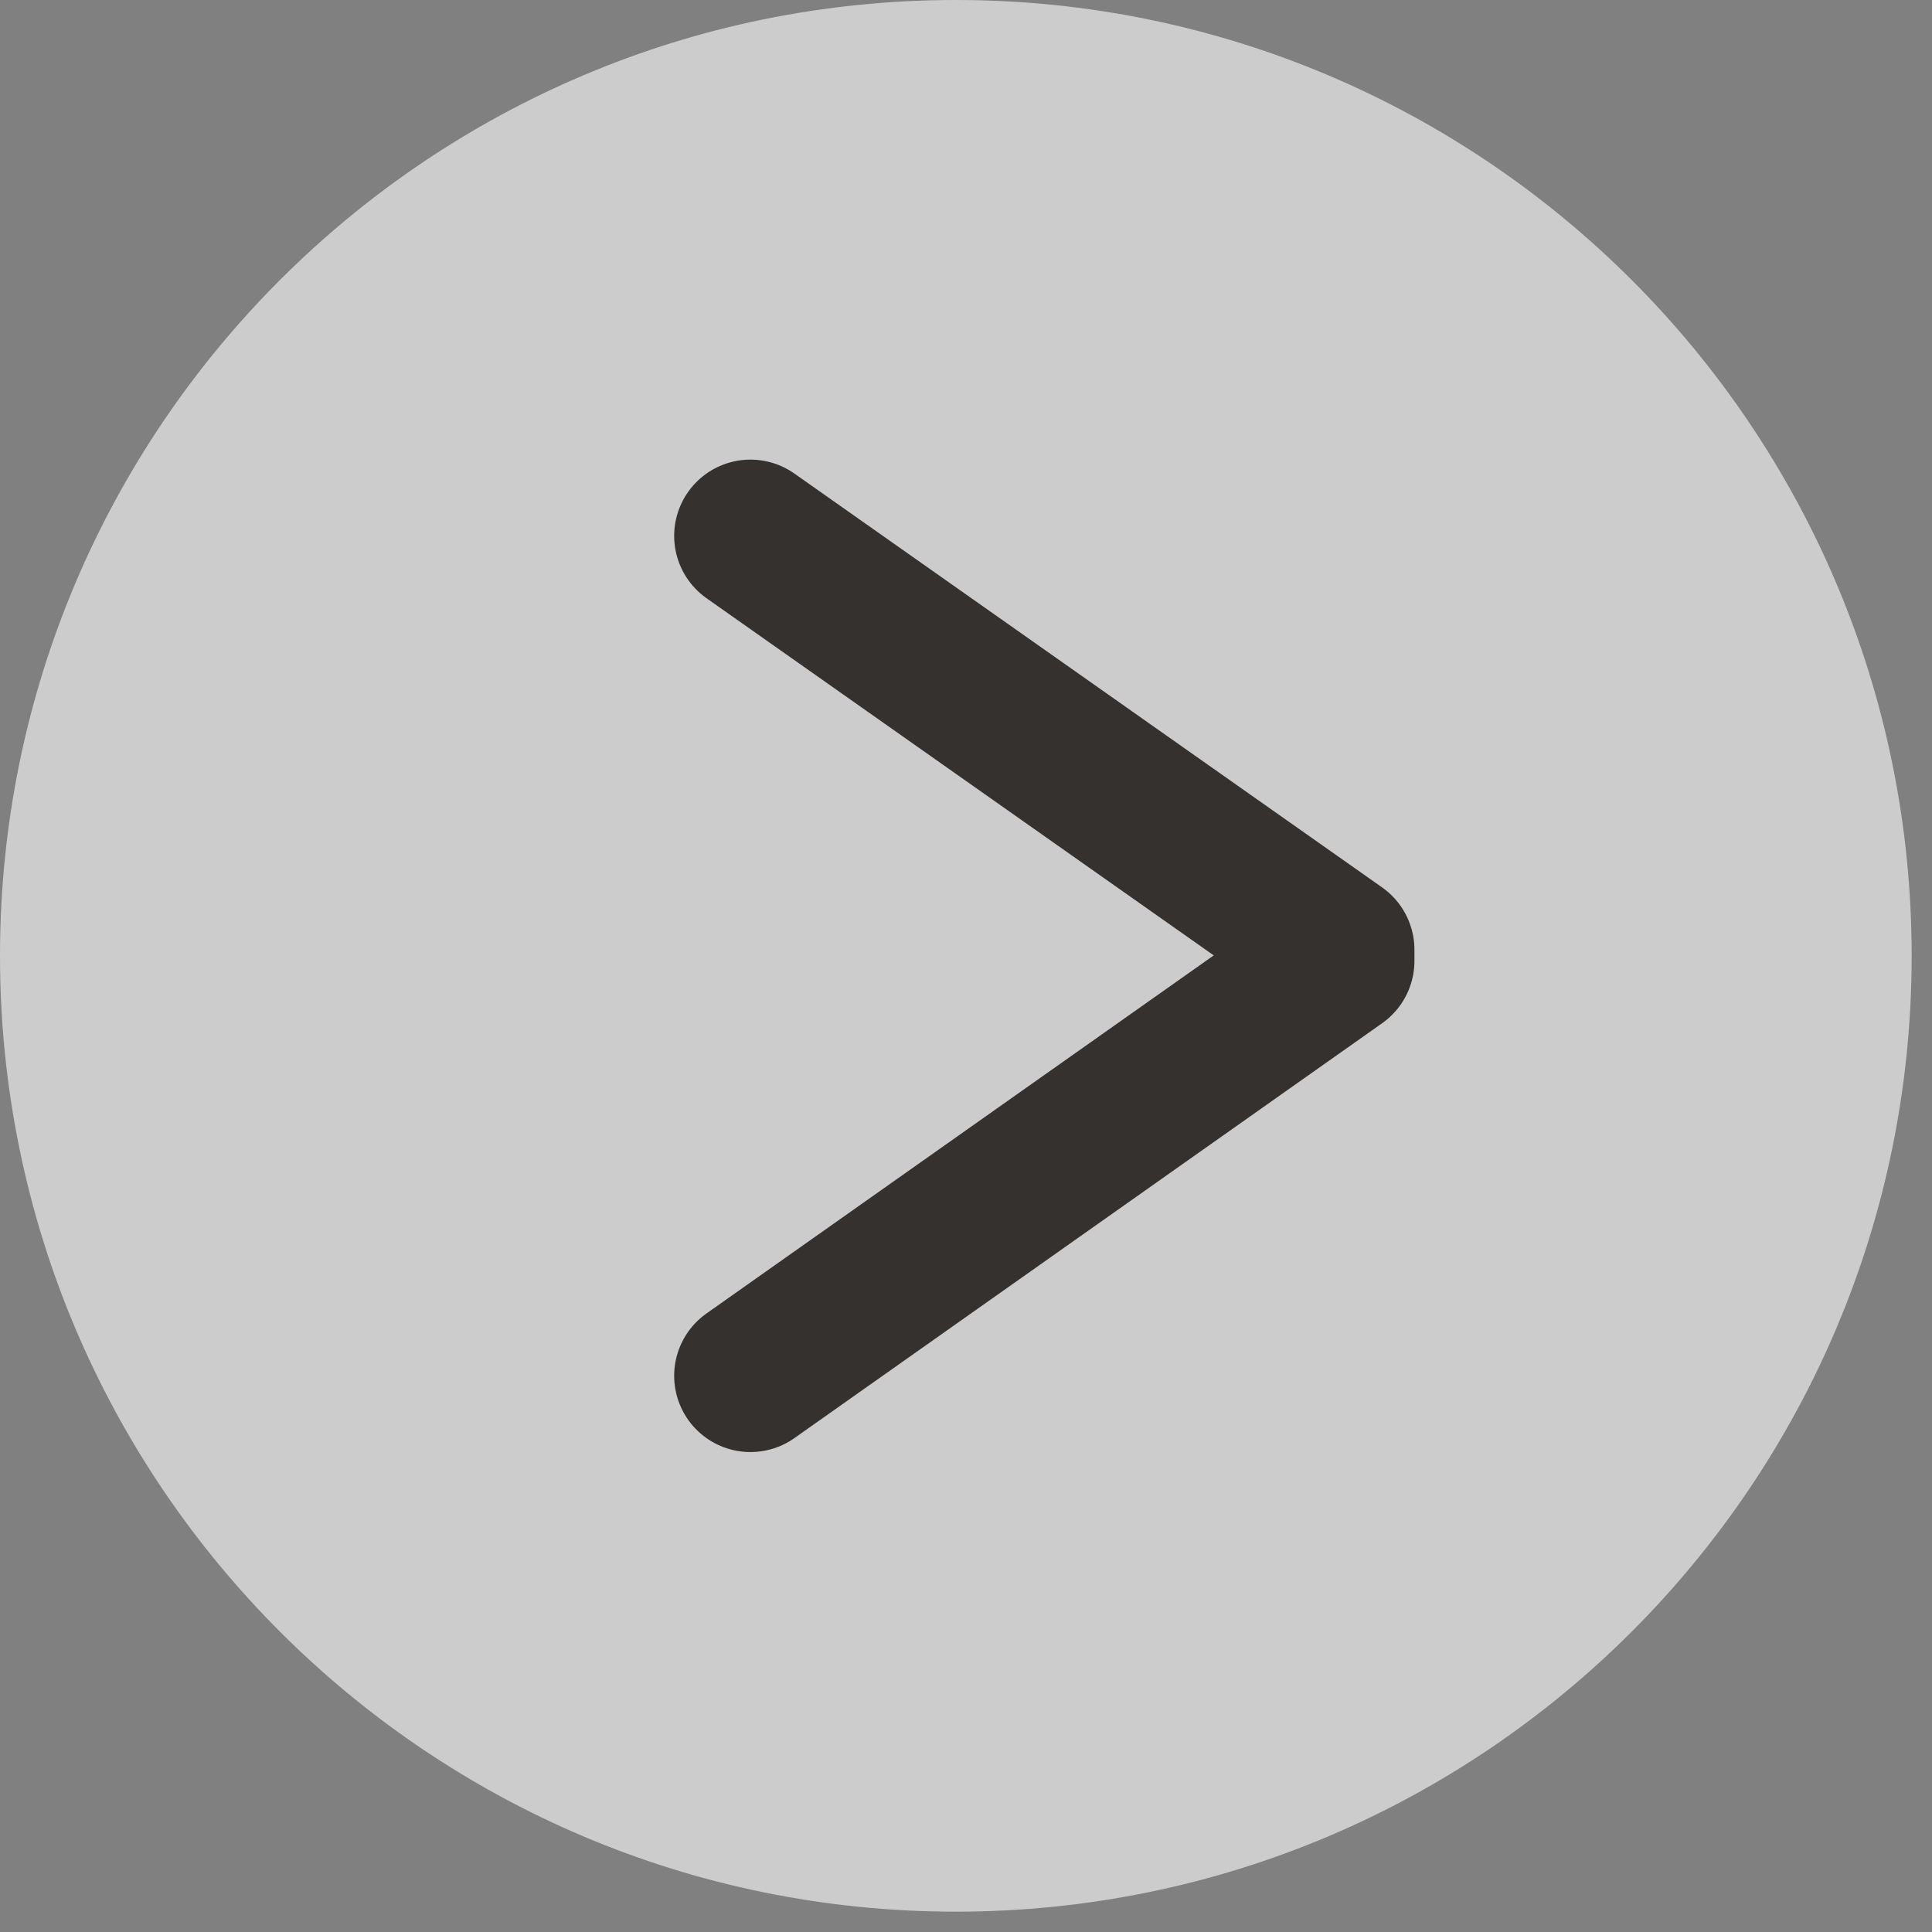
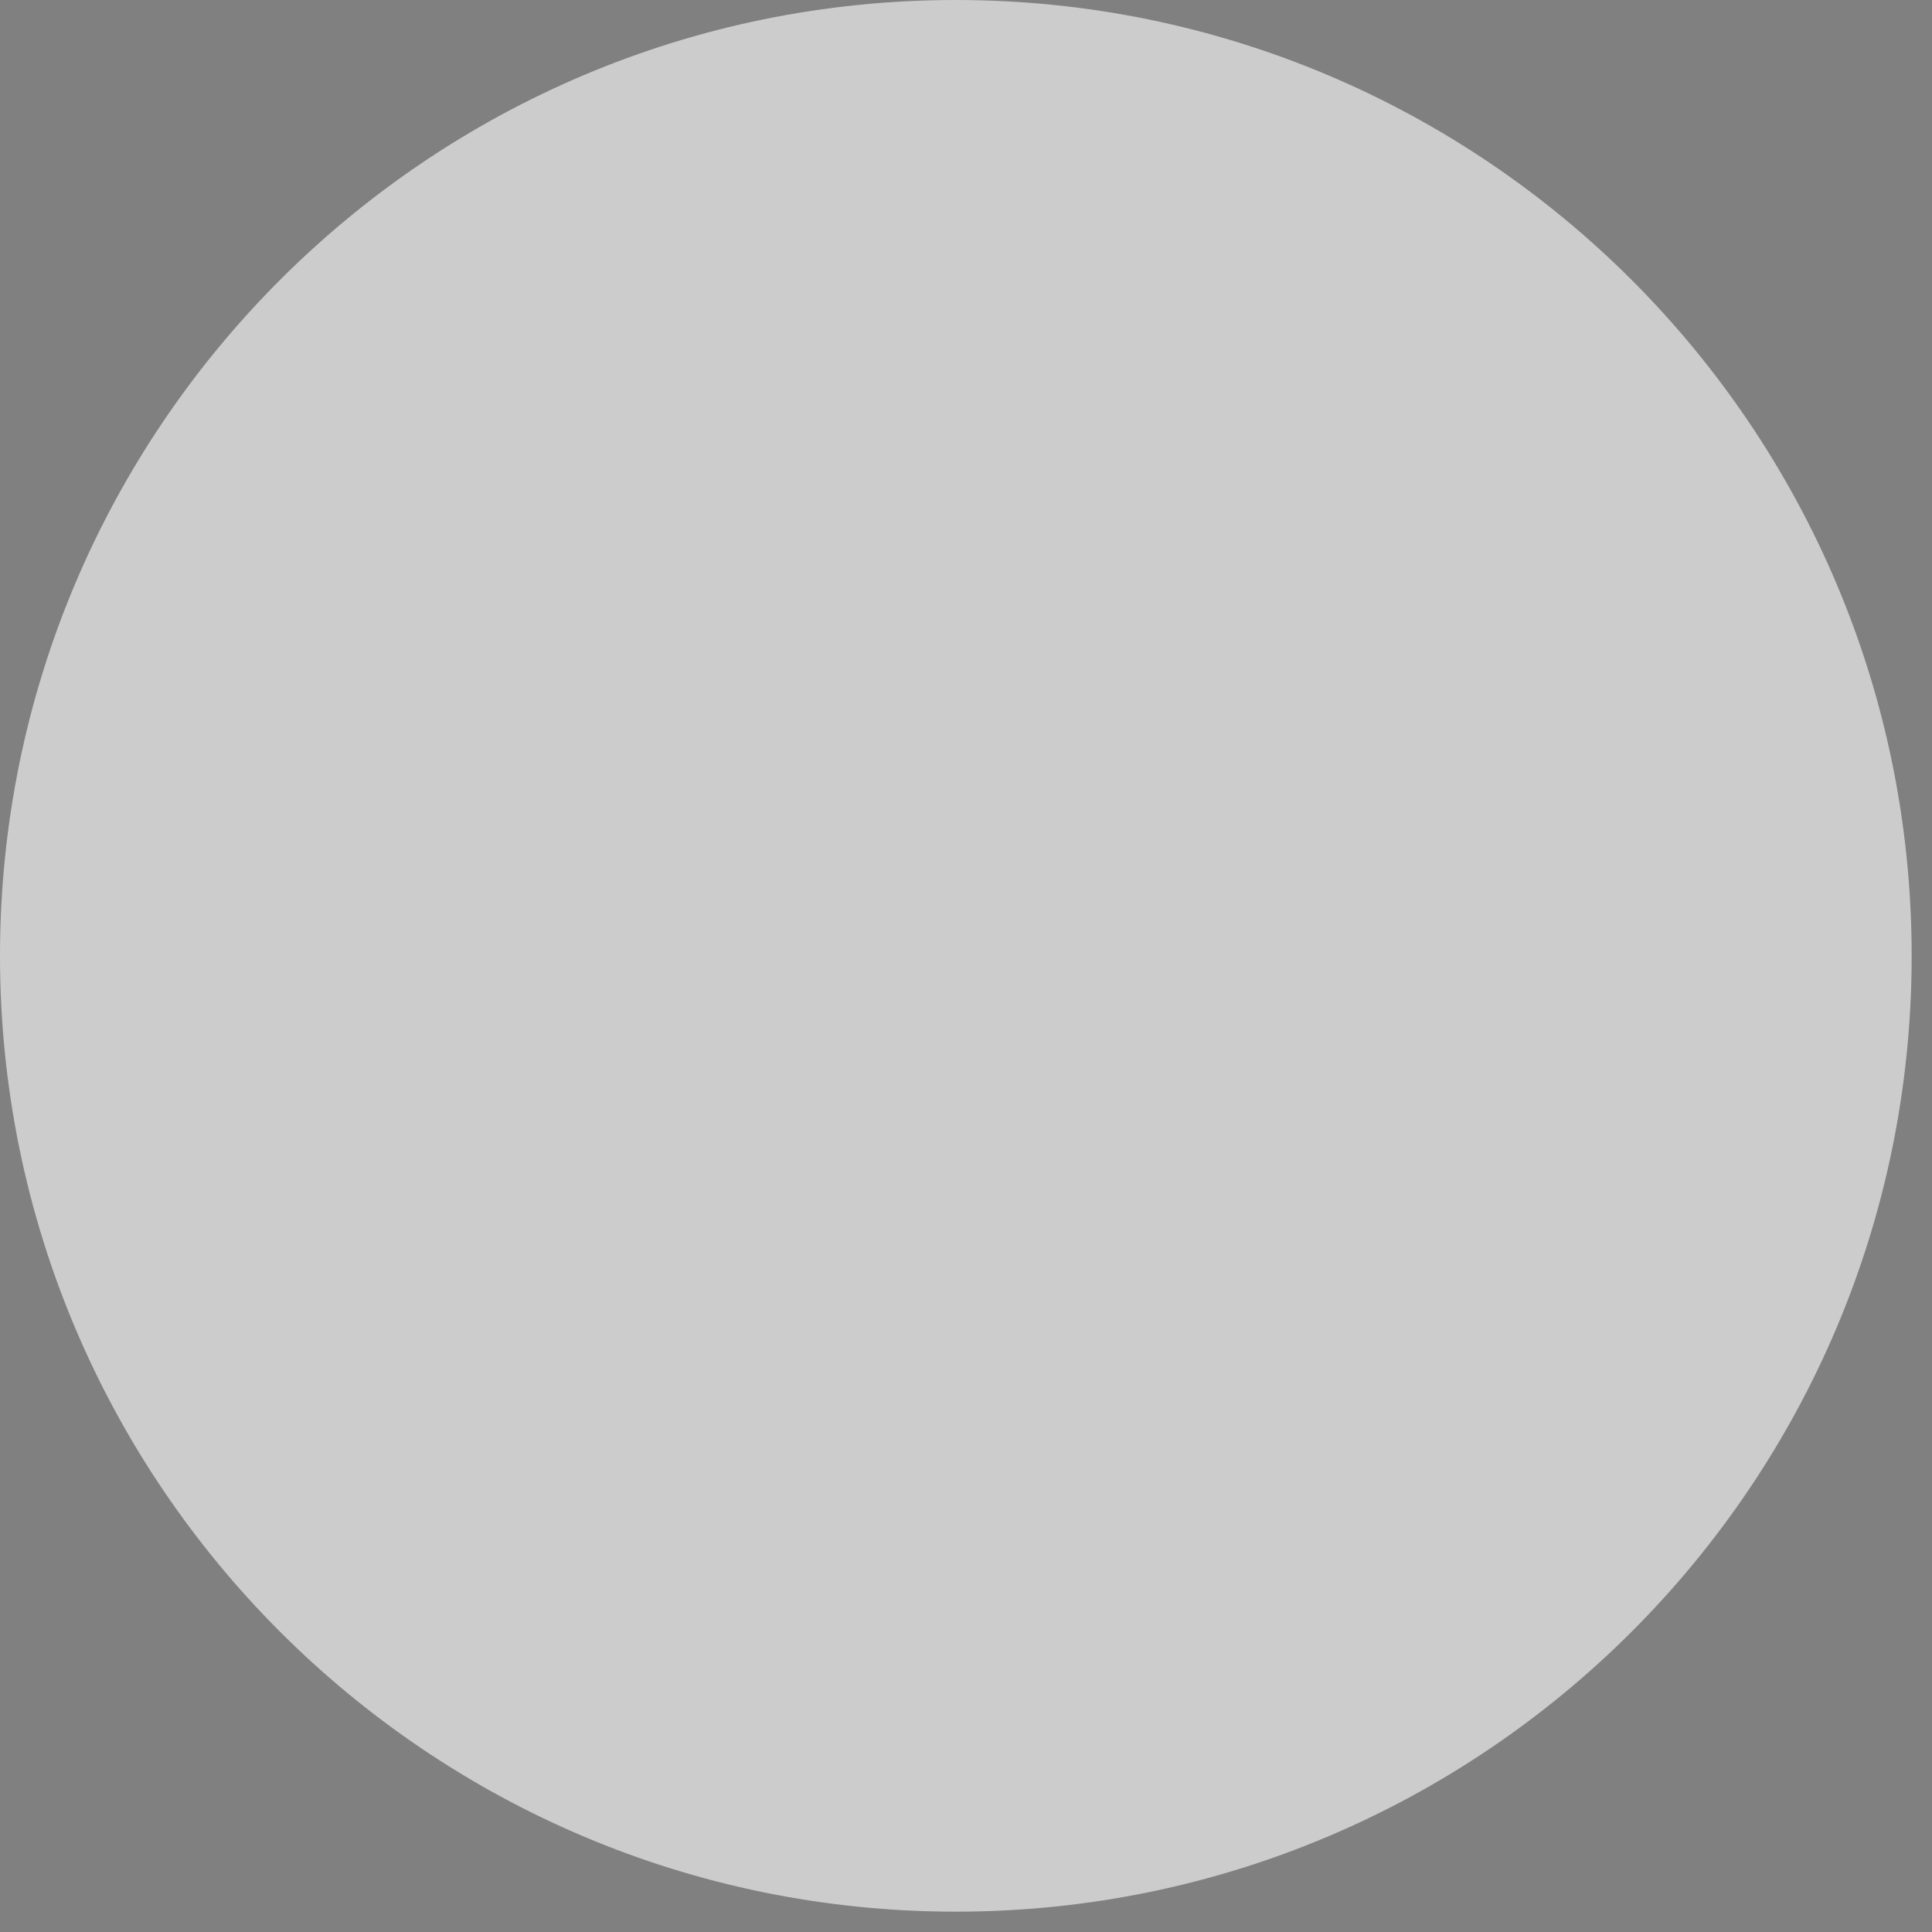
<svg xmlns="http://www.w3.org/2000/svg" width="19" height="19" viewBox="0 0 19 19" fill="none">
  <rect x="0" y="0" width="19" height="19" fill="#808080" stroke="none" />
  <g opacity="0.6">
    <path d="M9.4 18.8C14.591 18.8 18.8 14.591 18.8 9.4C18.8 4.209 14.591 0 9.4 0C4.209 0 0 4.209 0 9.4C0 14.591 4.209 18.8 9.4 18.8Z" fill="white" />
  </g>
-   <path d="M7.38 13.53L13.16 9.45V9.34L7.38 5.27" stroke="#35312F" stroke-width="1.5" stroke-linecap="round" stroke-linejoin="round" />
</svg>